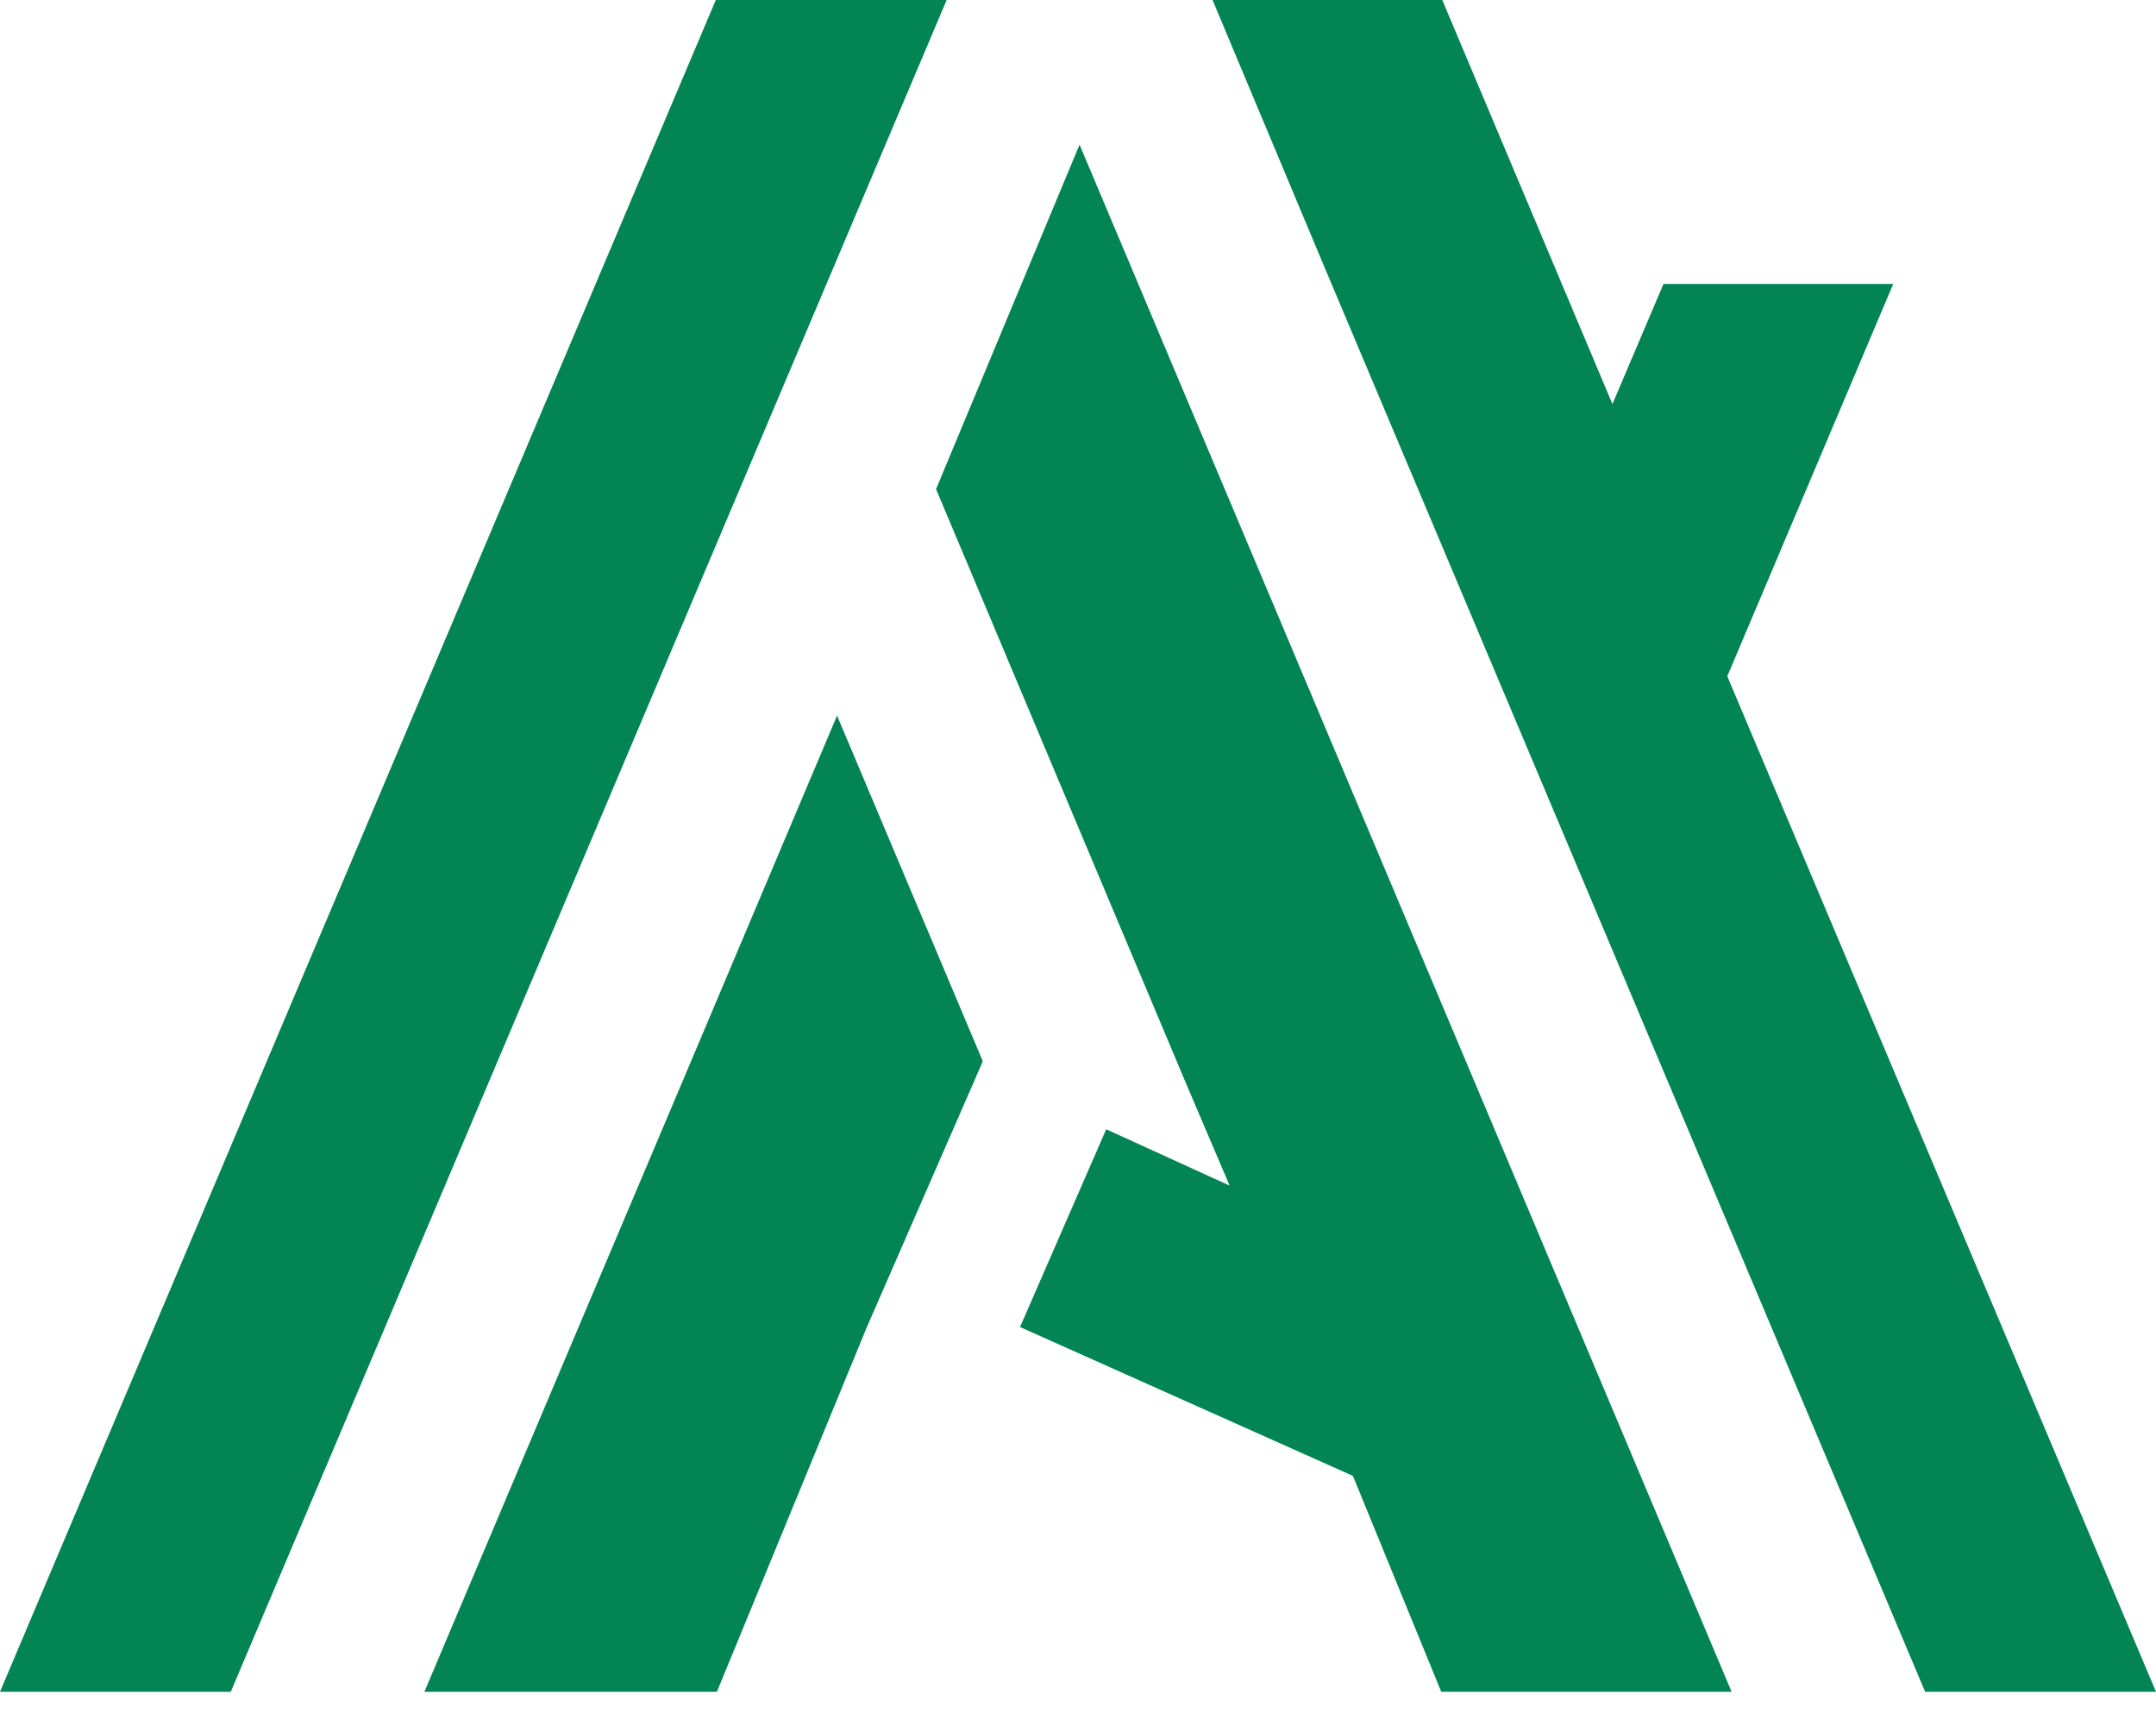
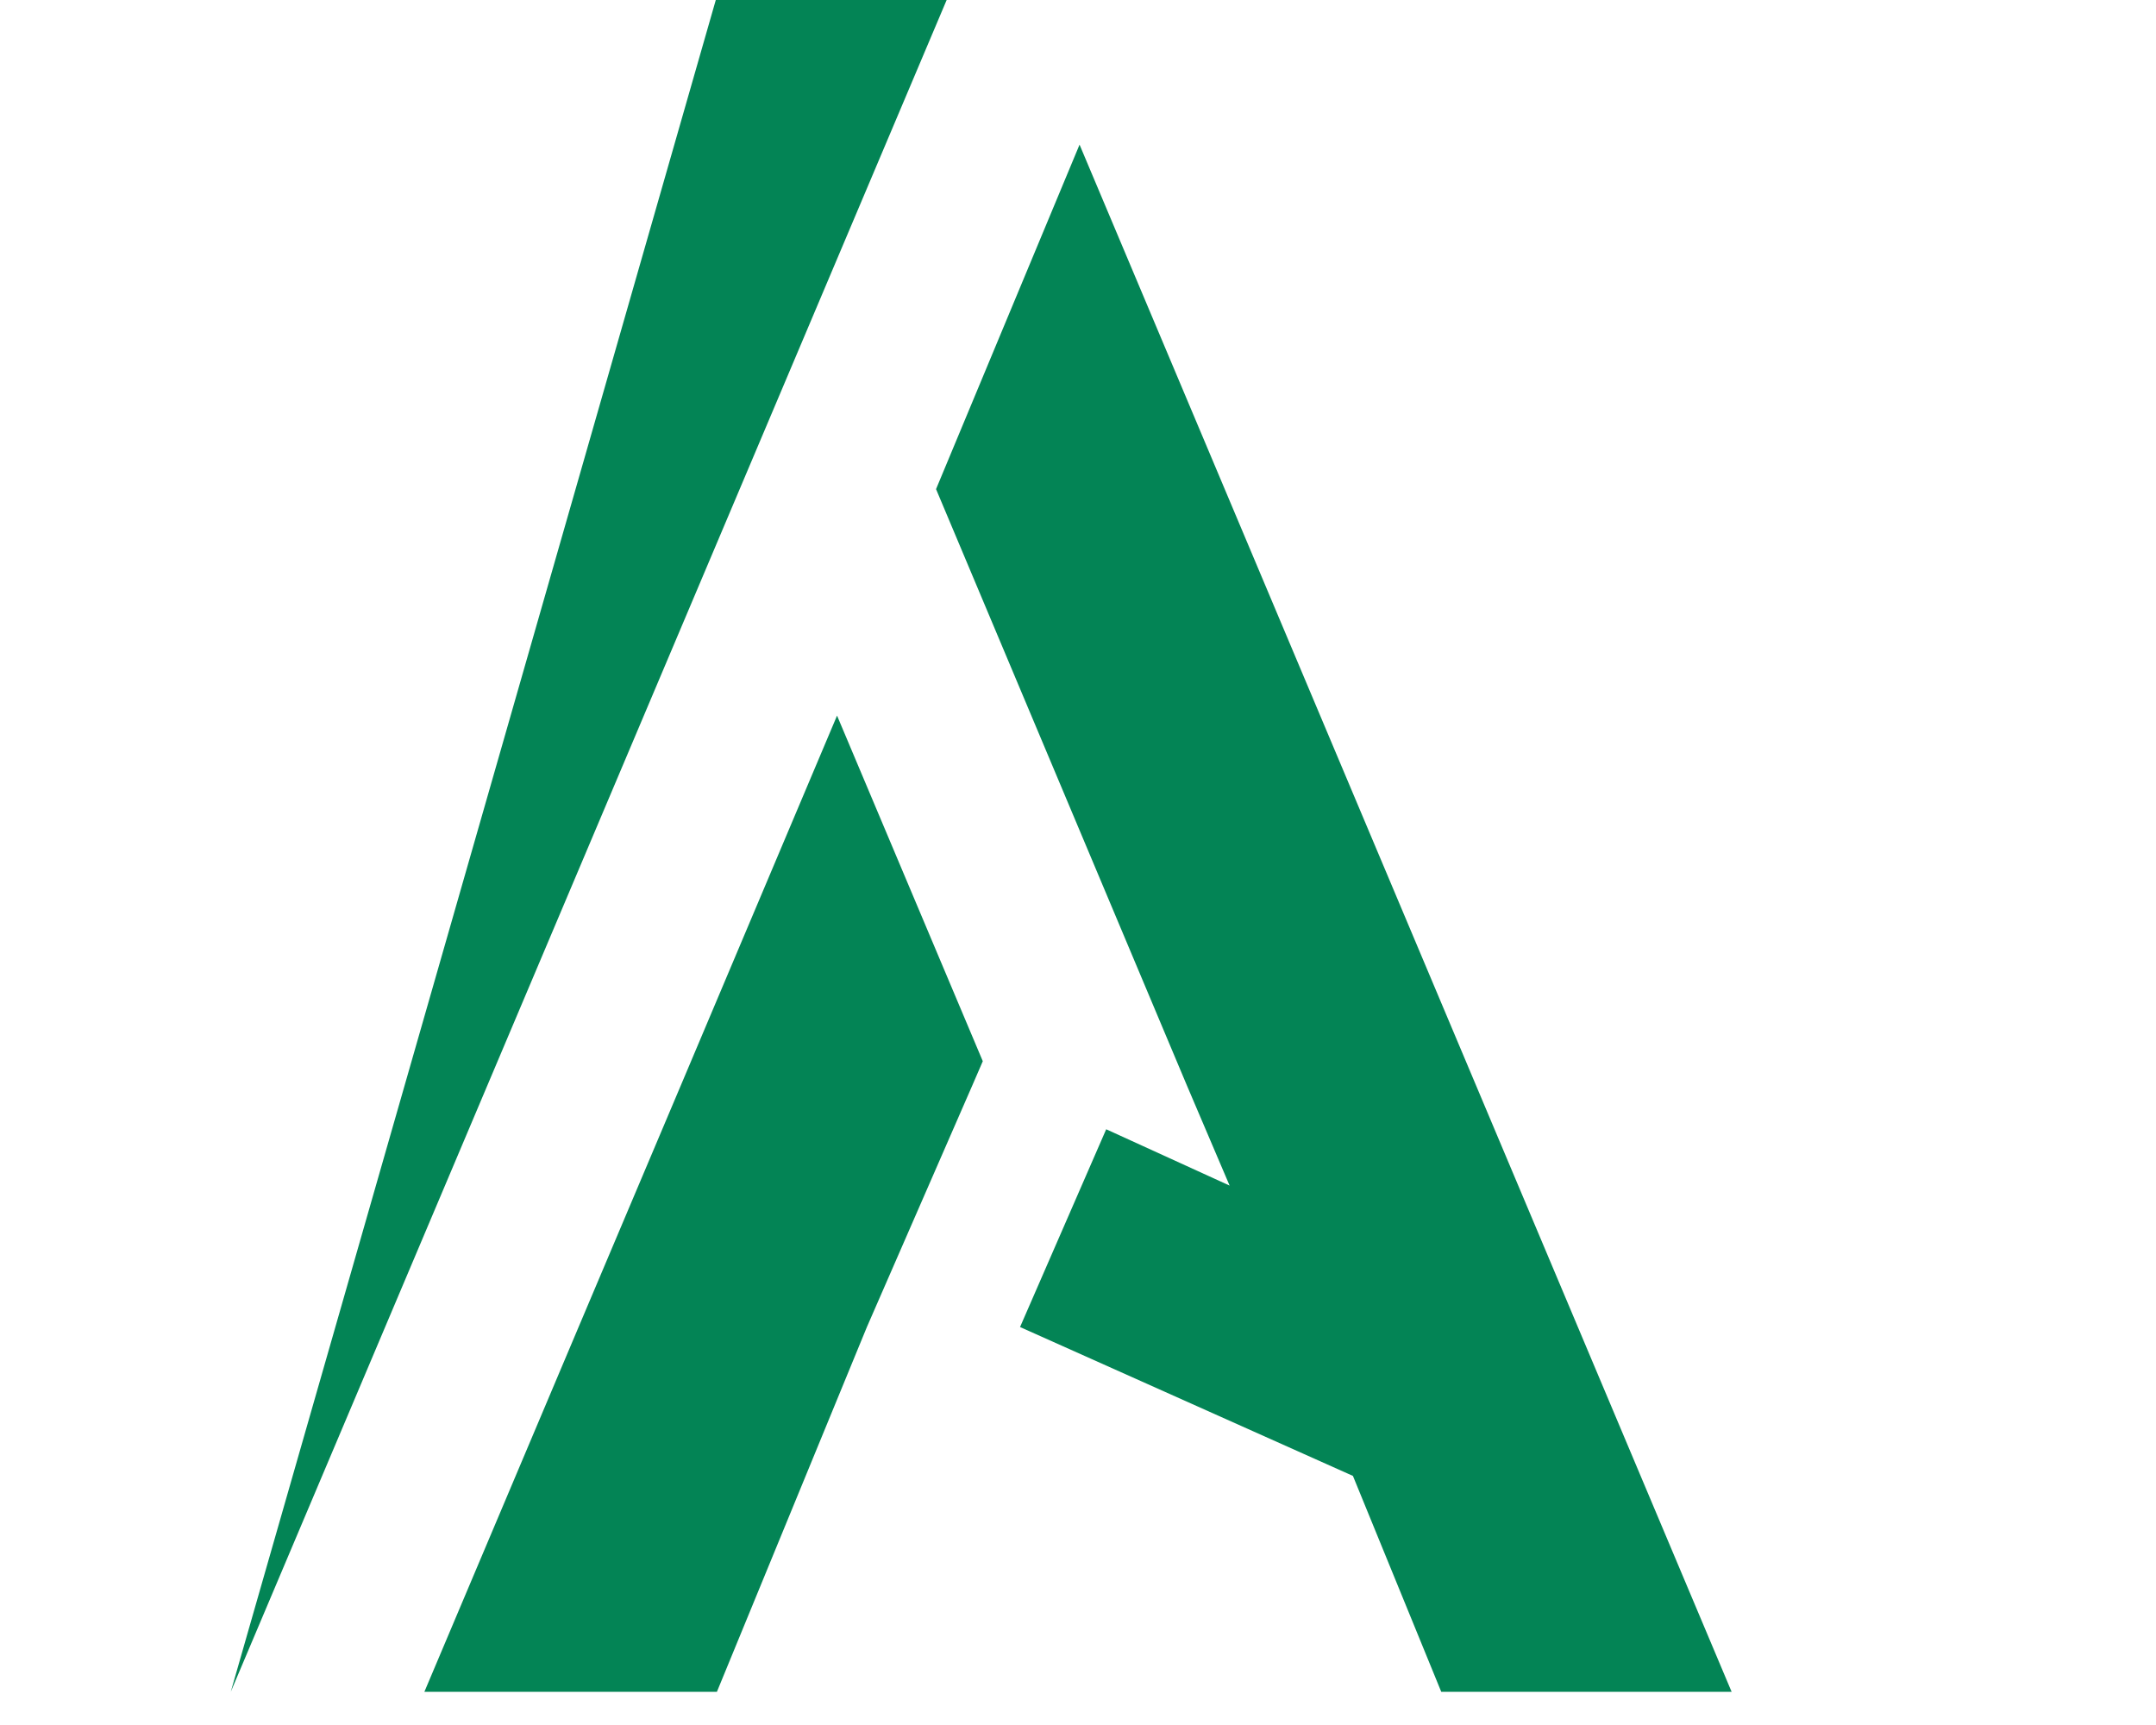
<svg xmlns="http://www.w3.org/2000/svg" width="25" height="20" viewBox="0 0 25 20" fill="none">
-   <path d="M10.977 0L2.676 19.615H0L8.3 0H10.977Z" fill="#038455" />
-   <path d="M20.029 7.841L21.953 3.292H19.289L18.697 4.685L16.724 0H14.06L15.367 3.119L22.323 19.615H25L20.029 7.841Z" fill="#038455" />
+   <path d="M10.977 0L2.676 19.615L8.3 0H10.977Z" fill="#038455" />
  <path d="M10.854 5.671L13.764 12.588L14.258 13.746L12.827 13.093L11.828 15.386L15.688 17.112L16.712 19.615H20.079L12.518 1.677L10.854 5.671Z" fill="#038455" />
  <path d="M9.706 8.297L7.893 12.588L6.709 15.386L4.921 19.615H8.313L10.052 15.386L11.273 12.588L11.396 12.304L9.706 8.297Z" fill="#038455" />
</svg>